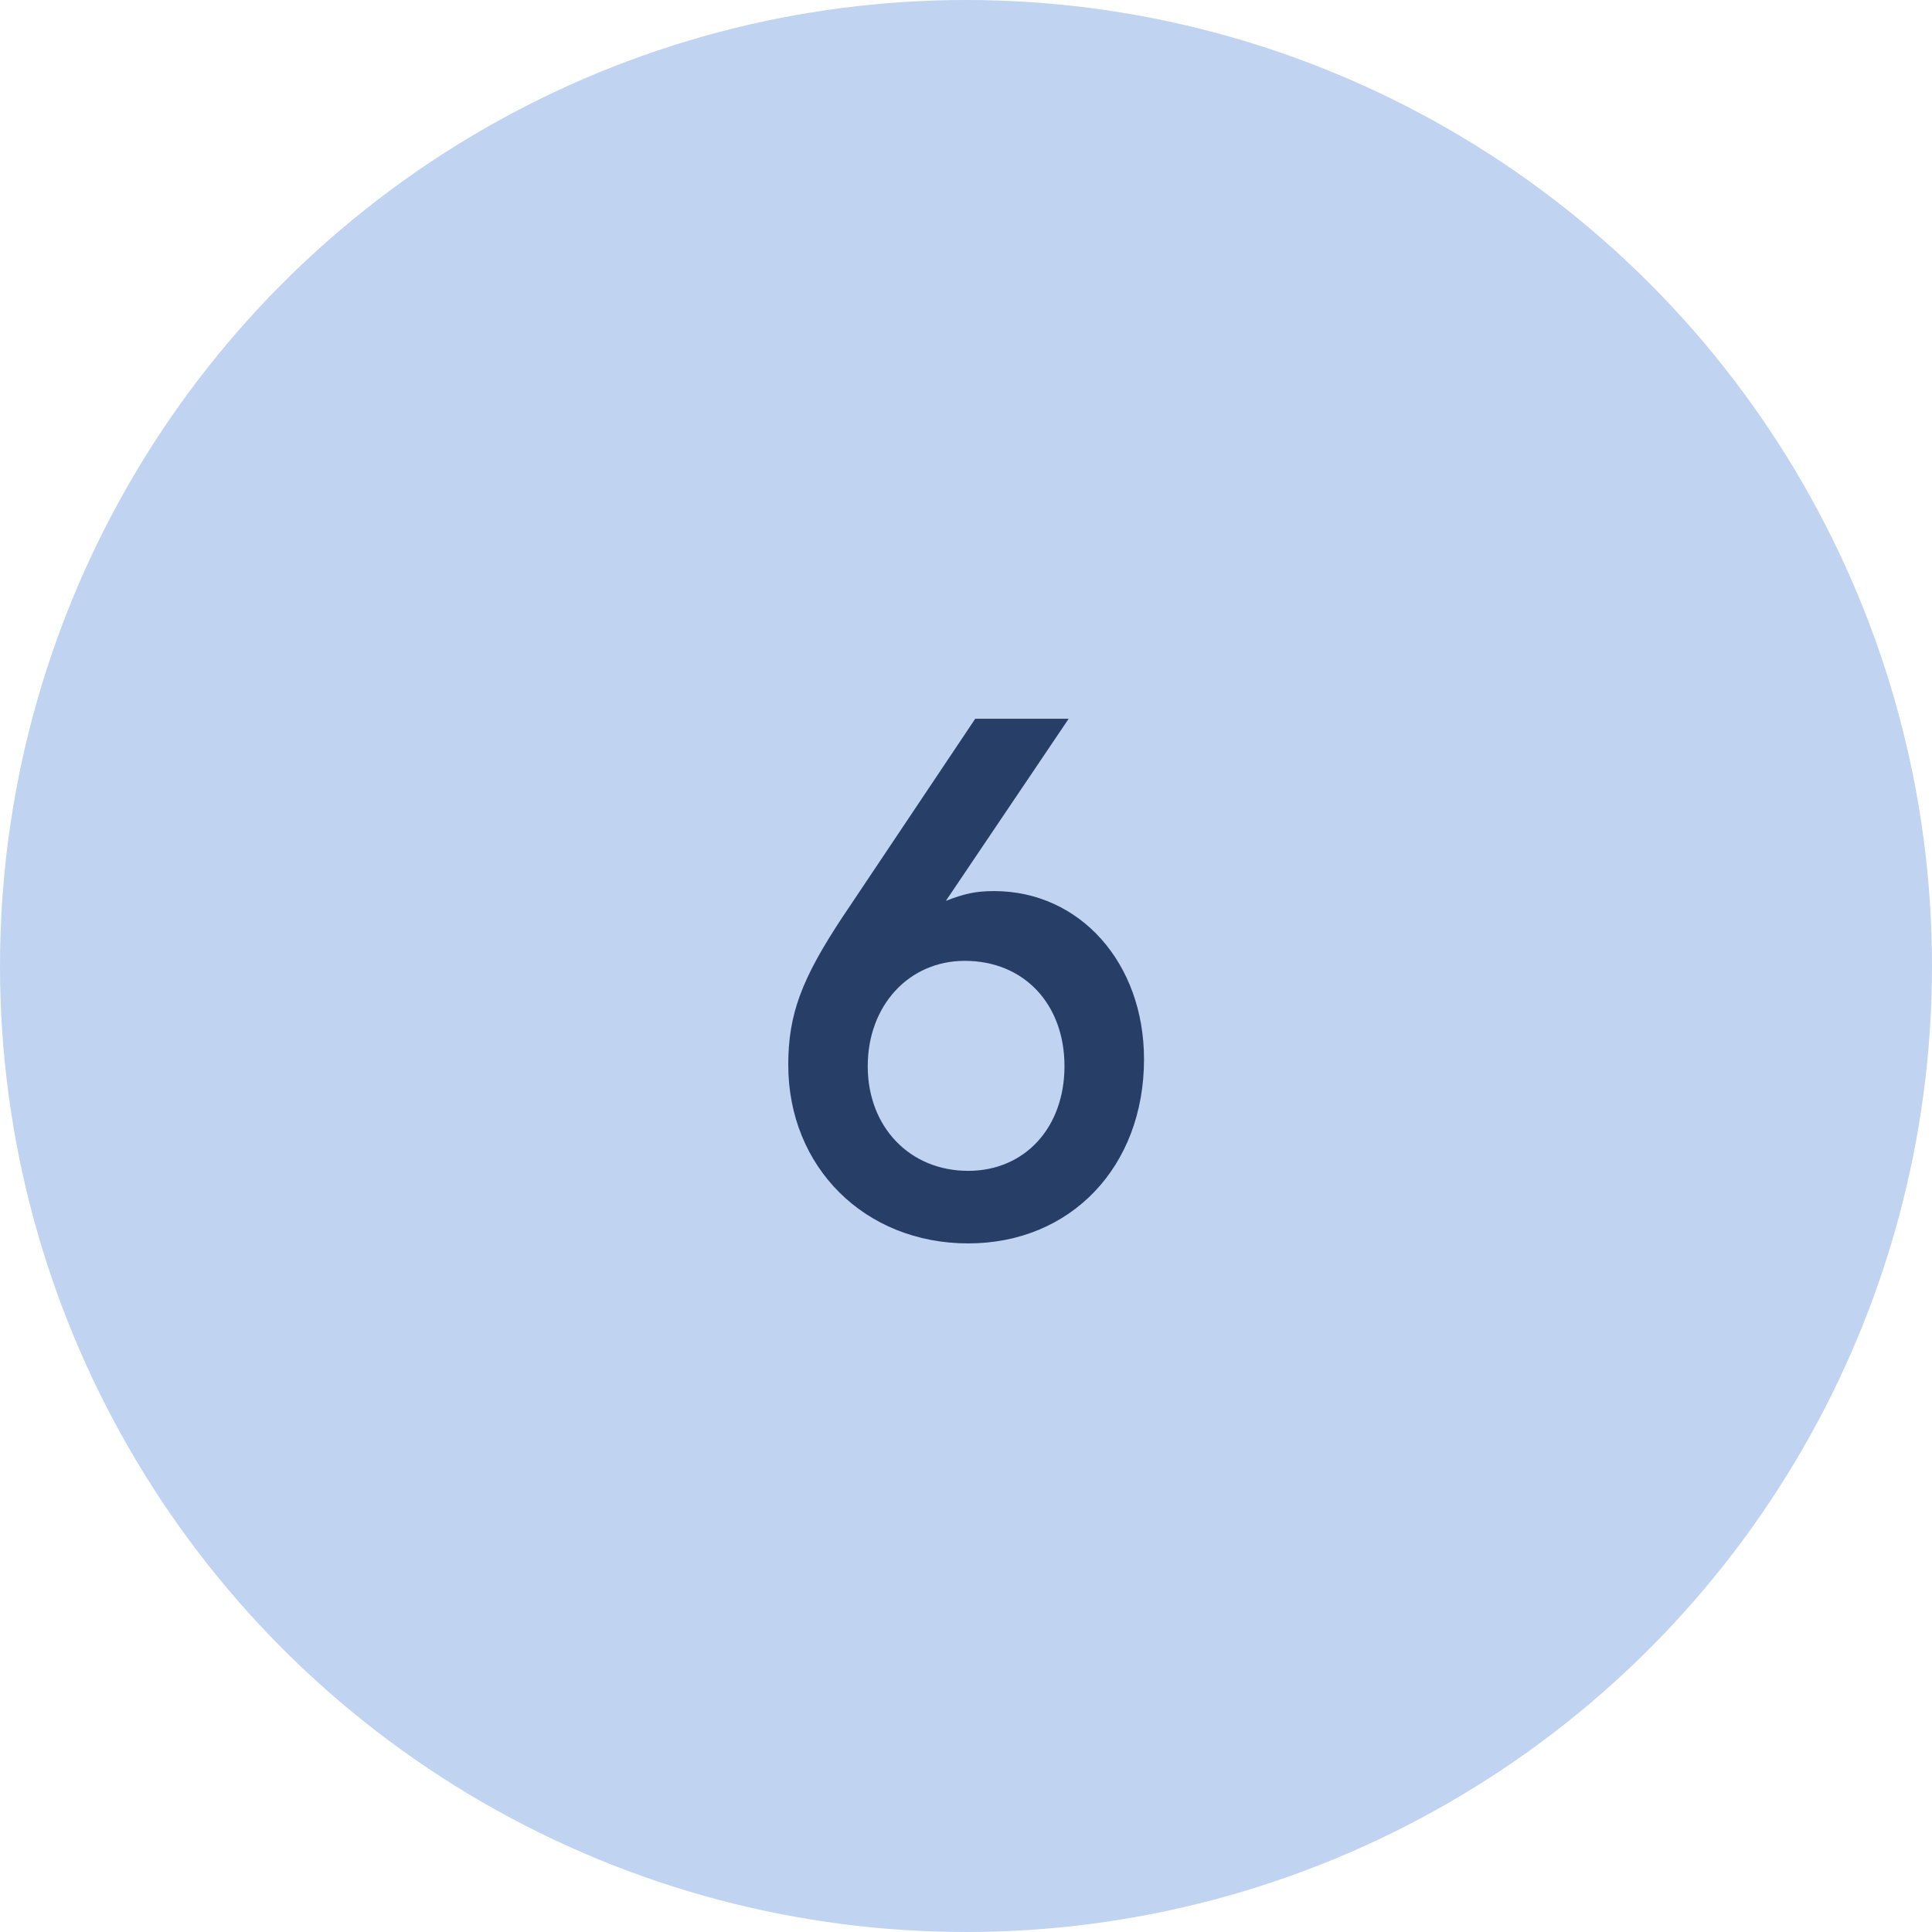
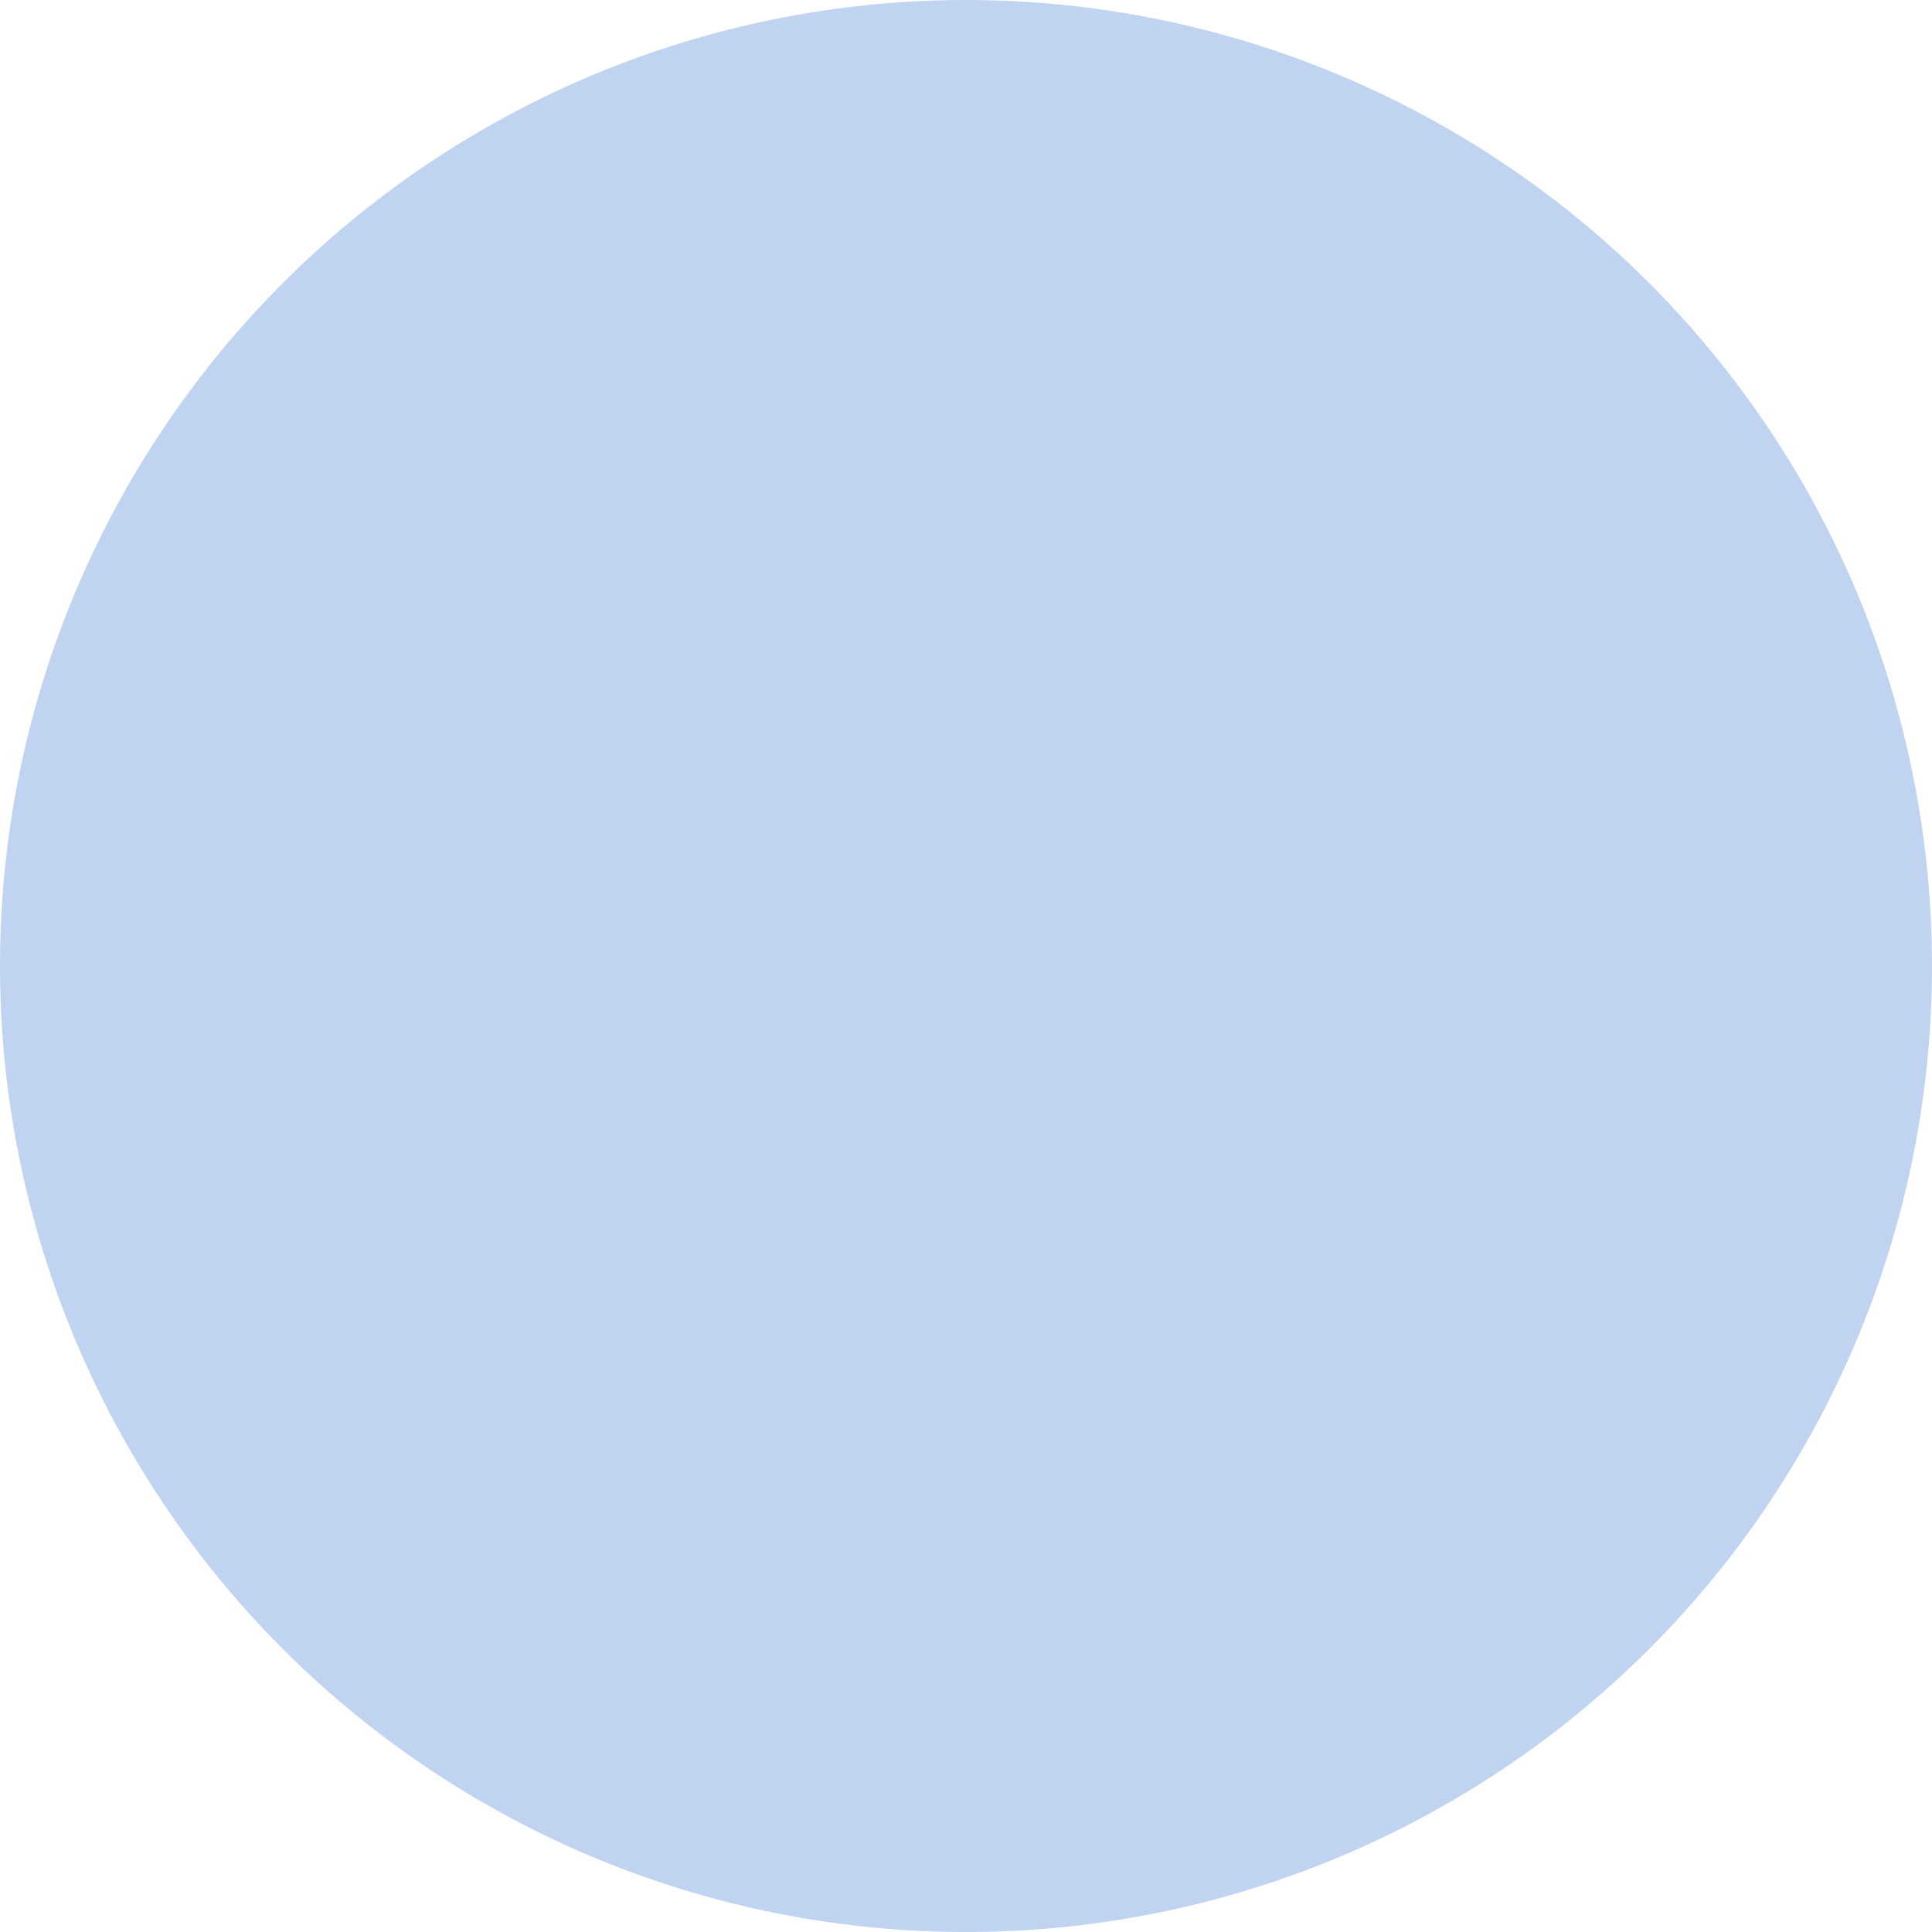
<svg xmlns="http://www.w3.org/2000/svg" width="36" height="36" viewBox="0 0 36 36" fill="none">
  <circle data-figma-bg-blur-radius="5.76" cx="18" cy="18" r="18" fill="#C0D3F1" />
-   <path d="M18.172 13.393H19.913L17.625 16.786C17.963 16.656 18.172 16.604 18.523 16.604C20.122 16.604 21.317 17.943 21.317 19.737C21.317 21.739 19.953 23.169 18.041 23.169C16.117 23.169 14.688 21.752 14.688 19.841C14.688 18.905 14.934 18.242 15.701 17.085L18.172 13.393ZM18.041 21.817C19.095 21.817 19.835 21.011 19.835 19.867C19.835 18.71 19.081 17.904 17.977 17.904C16.936 17.904 16.169 18.736 16.169 19.867C16.169 20.998 16.95 21.817 18.041 21.817Z" fill="#273F67" />
  <defs>
    <clipPath id="bgblur_0_432_11_clip_path" transform="translate(5.76 5.76)">
      <circle cx="18" cy="18" r="18" />
    </clipPath>
  </defs>
</svg>